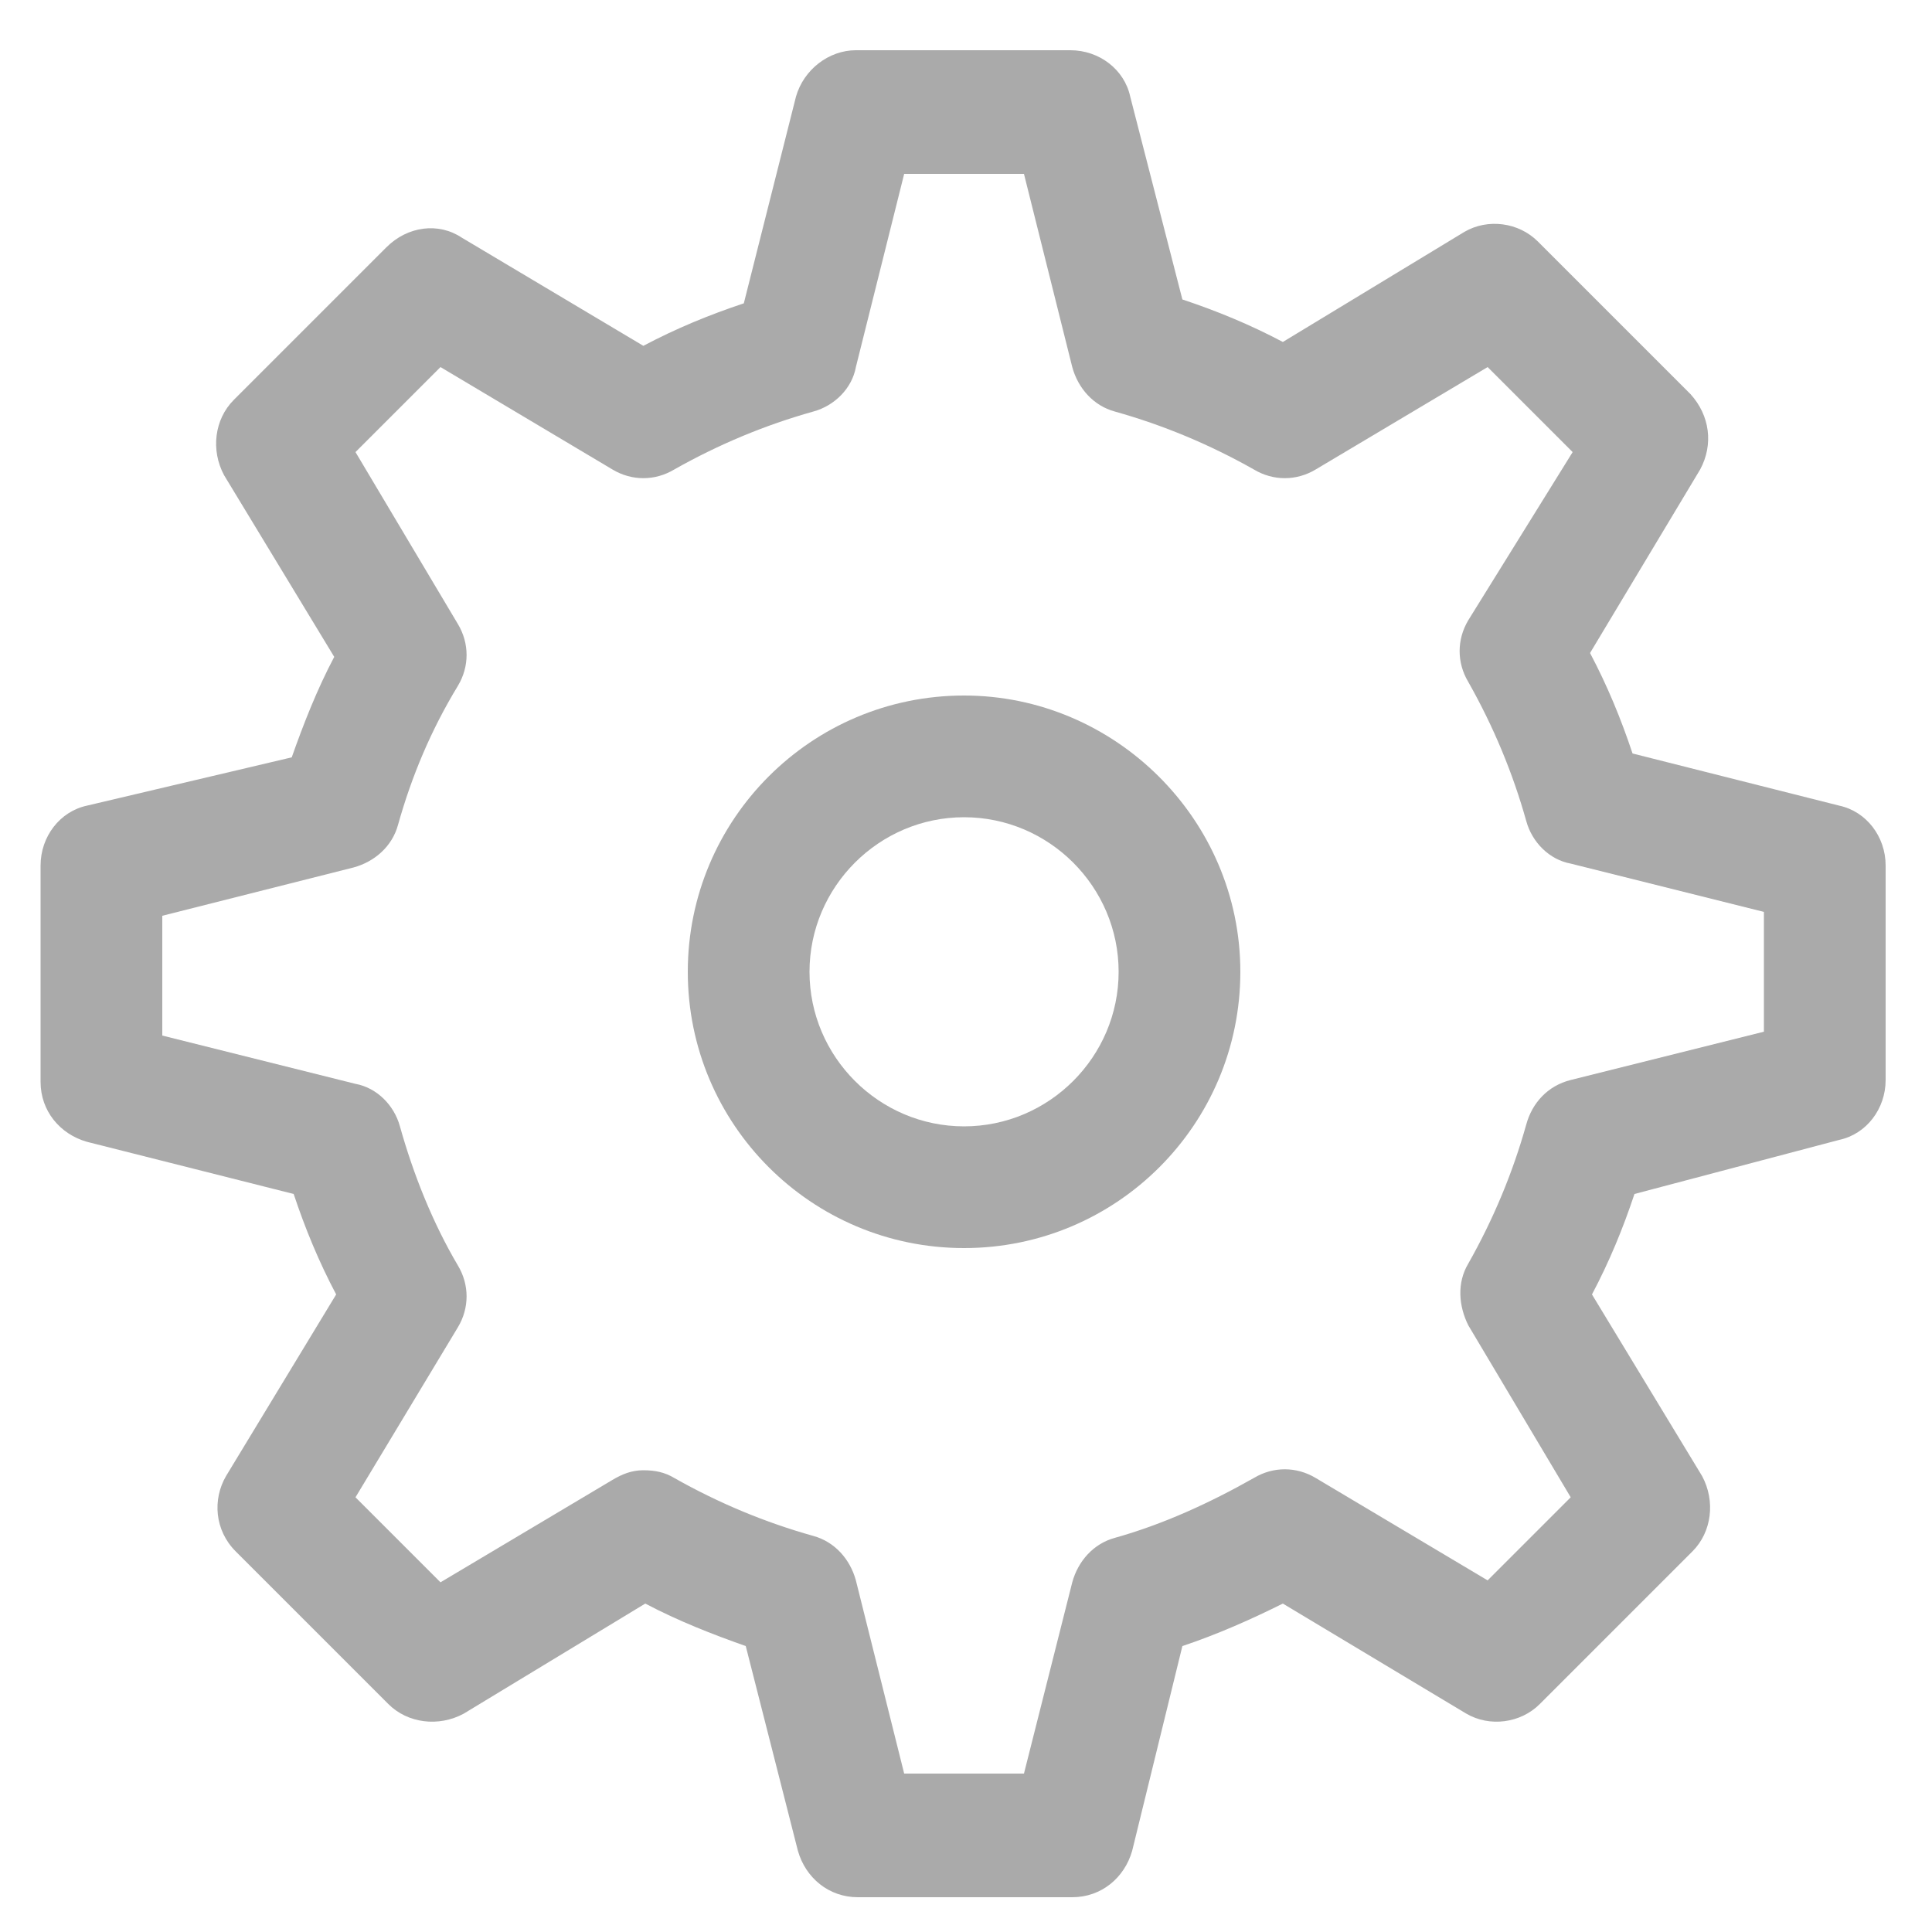
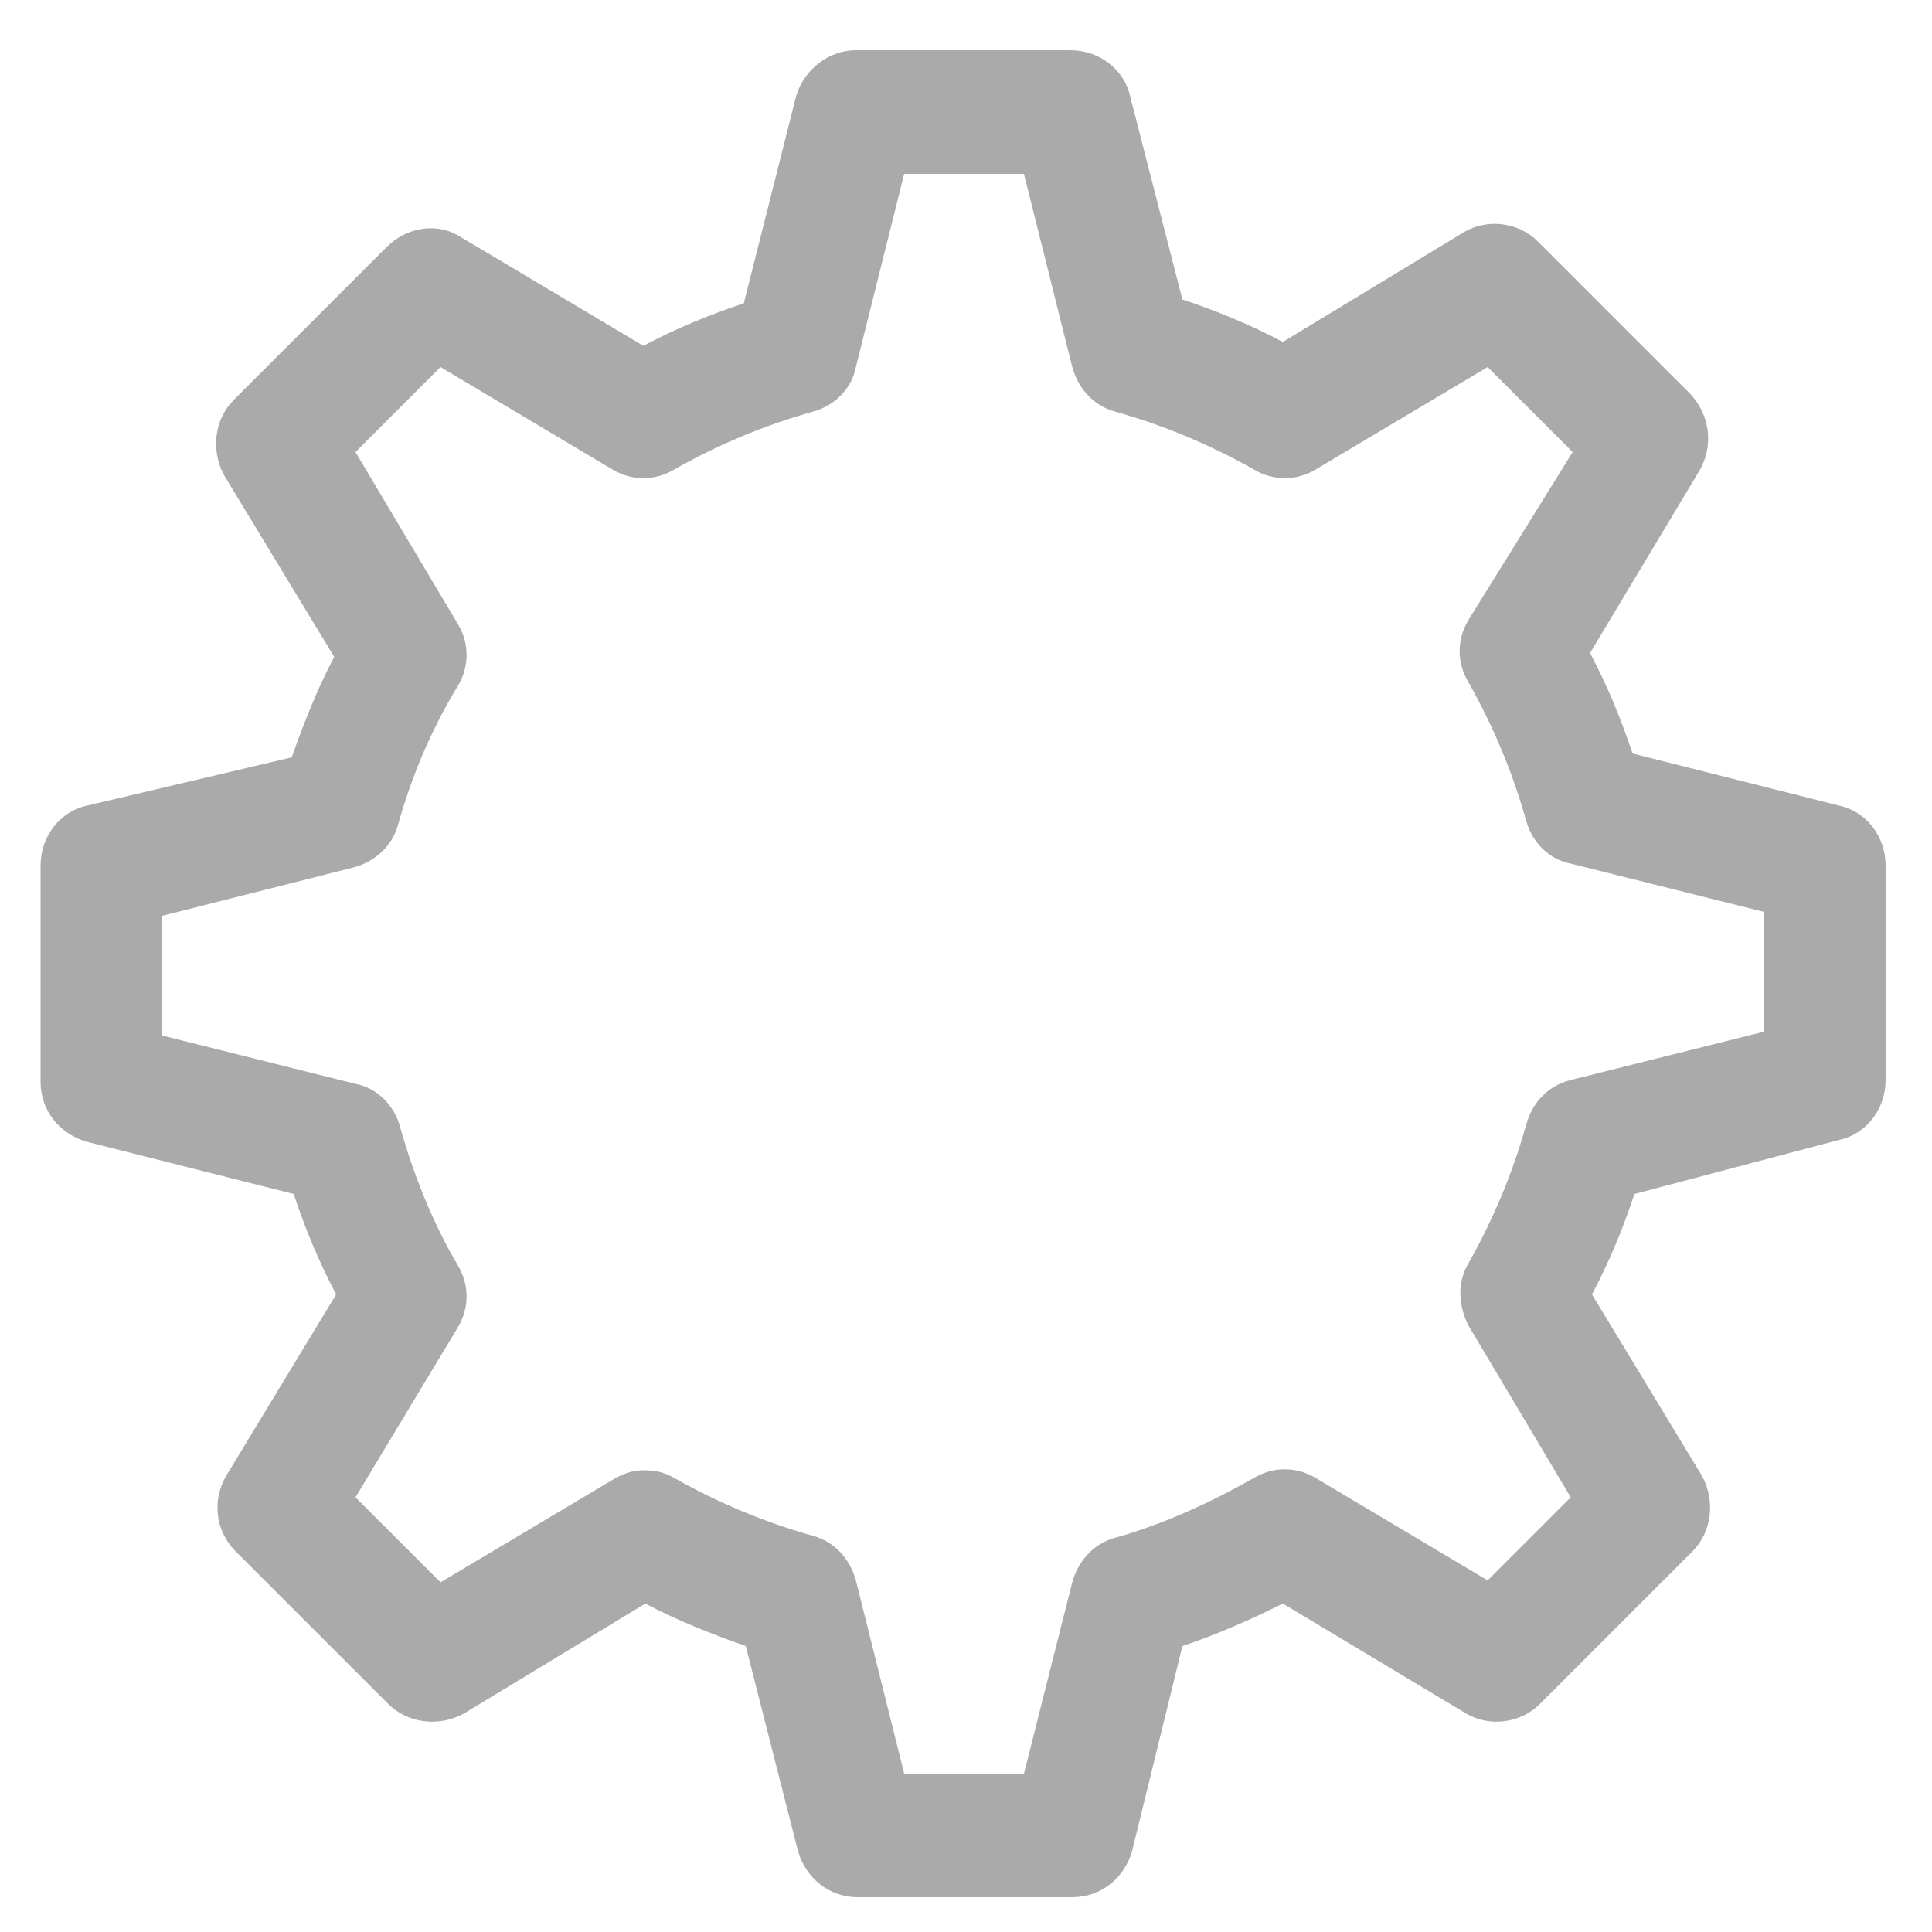
<svg xmlns="http://www.w3.org/2000/svg" version="1.1" id="レイヤー_1" x="0px" y="0px" viewBox="0 0 100 100" style="enable-background:new 0 0 100 100;" xml:space="preserve">
  <style type="text/css">
	.st0{fill:#AAAAAA;}
</style>
  <g>
    <path class="st0" d="M95.2,41.7L84.5,39c-0.6-1.8-1.3-3.5-2.2-5.2l5.7-9.5c0.7-1.3,0.5-2.8-0.5-3.9l-7.9-7.9c-1-1-2.6-1.2-3.8-0.5   l-9.4,5.7c-1.7-0.9-3.4-1.6-5.2-2.2L58.5,5c-0.3-1.4-1.6-2.4-3.1-2.4H44.3c-1.4,0-2.7,1-3.1,2.4l-2.7,10.7   c-1.8,0.6-3.5,1.3-5.2,2.2l-9.4-5.6c-1.2-0.8-2.8-0.6-3.9,0.5l-7.9,7.9c-1,1-1.2,2.6-0.5,3.9l5.7,9.4c-0.9,1.7-1.6,3.5-2.2,5.2   L4.5,41.7c-1.4,0.3-2.4,1.6-2.4,3.1v11.2c0,1.5,1,2.7,2.4,3.1l10.7,2.7c0.6,1.8,1.3,3.5,2.2,5.2l-5.7,9.4c-0.7,1.2-0.6,2.8,0.5,3.9   l7.9,7.9c1,1,2.6,1.2,3.9,0.5l9.4-5.7c1.7,0.9,3.5,1.6,5.2,2.2l2.7,10.6c0.4,1.4,1.6,2.4,3.1,2.4l11.1,0c1.5,0,2.7-1,3.1-2.4   l2.6-10.6c1.8-0.6,3.6-1.4,5.2-2.2l9.5,5.7c1.2,0.7,2.8,0.5,3.8-0.5l7.9-7.9c1-1,1.2-2.6,0.5-3.9l-5.7-9.4c0.9-1.7,1.6-3.4,2.2-5.2   L95.2,59c1.4-0.3,2.4-1.6,2.4-3.1V44.8C97.6,43.3,96.6,42,95.2,41.7z M79,58.2c-0.7,2.5-1.7,4.9-3,7.2c-0.6,1-0.5,2.2,0,3.2   l5.3,8.9L77,81.8l-8.9-5.3c-1-0.6-2.2-0.6-3.2,0c-2.3,1.3-4.7,2.4-7.2,3.1c-1.1,0.3-1.9,1.2-2.2,2.3L53,91.8l-6.2,0l-2.5-10   c-0.3-1.1-1.1-2-2.2-2.3c-2.5-0.7-4.9-1.7-7.2-3c-0.5-0.3-1-0.4-1.6-0.4c-0.6,0-1.1,0.2-1.6,0.5l-8.9,5.3l-4.4-4.4l5.3-8.8   c0.6-1,0.6-2.2,0-3.2c-1.3-2.2-2.3-4.7-3-7.2c-0.3-1.1-1.2-2-2.3-2.2l-10-2.5v-6.2l9.9-2.5c1.1-0.3,2-1.1,2.3-2.2   c0.7-2.5,1.7-4.9,3.1-7.2c0.6-1,0.6-2.2,0-3.2l-5.3-8.9l4.4-4.4l8.9,5.3c1,0.6,2.2,0.6,3.2,0c2.3-1.3,4.7-2.3,7.2-3   c1.1-0.3,2-1.2,2.2-2.3l2.5-10H53l2.5,10c0.3,1.1,1.1,2,2.2,2.3c2.5,0.7,4.9,1.7,7.2,3c1,0.6,2.2,0.6,3.2,0l8.9-5.3l4.4,4.4   L76,32.1c-0.6,1-0.6,2.2,0,3.2c1.3,2.3,2.3,4.7,3,7.2c0.3,1.1,1.2,2,2.3,2.2l10,2.5v6.2l-10,2.5C80.1,56.2,79.3,57.1,79,58.2z" />
-     <path class="st0" d="M49.9,36c-7.9,0-14.3,6.4-14.3,14.3c0,7.9,6.4,14.3,14.3,14.3c7.9,0,14.3-6.4,14.3-14.3   C64.2,42.4,57.7,36,49.9,36z M49.9,58.3c-4.4,0-8-3.6-8-8s3.6-8,8-8c4.4,0,8,3.6,8,8S54.3,58.3,49.9,58.3z" />
  </g>
</svg>